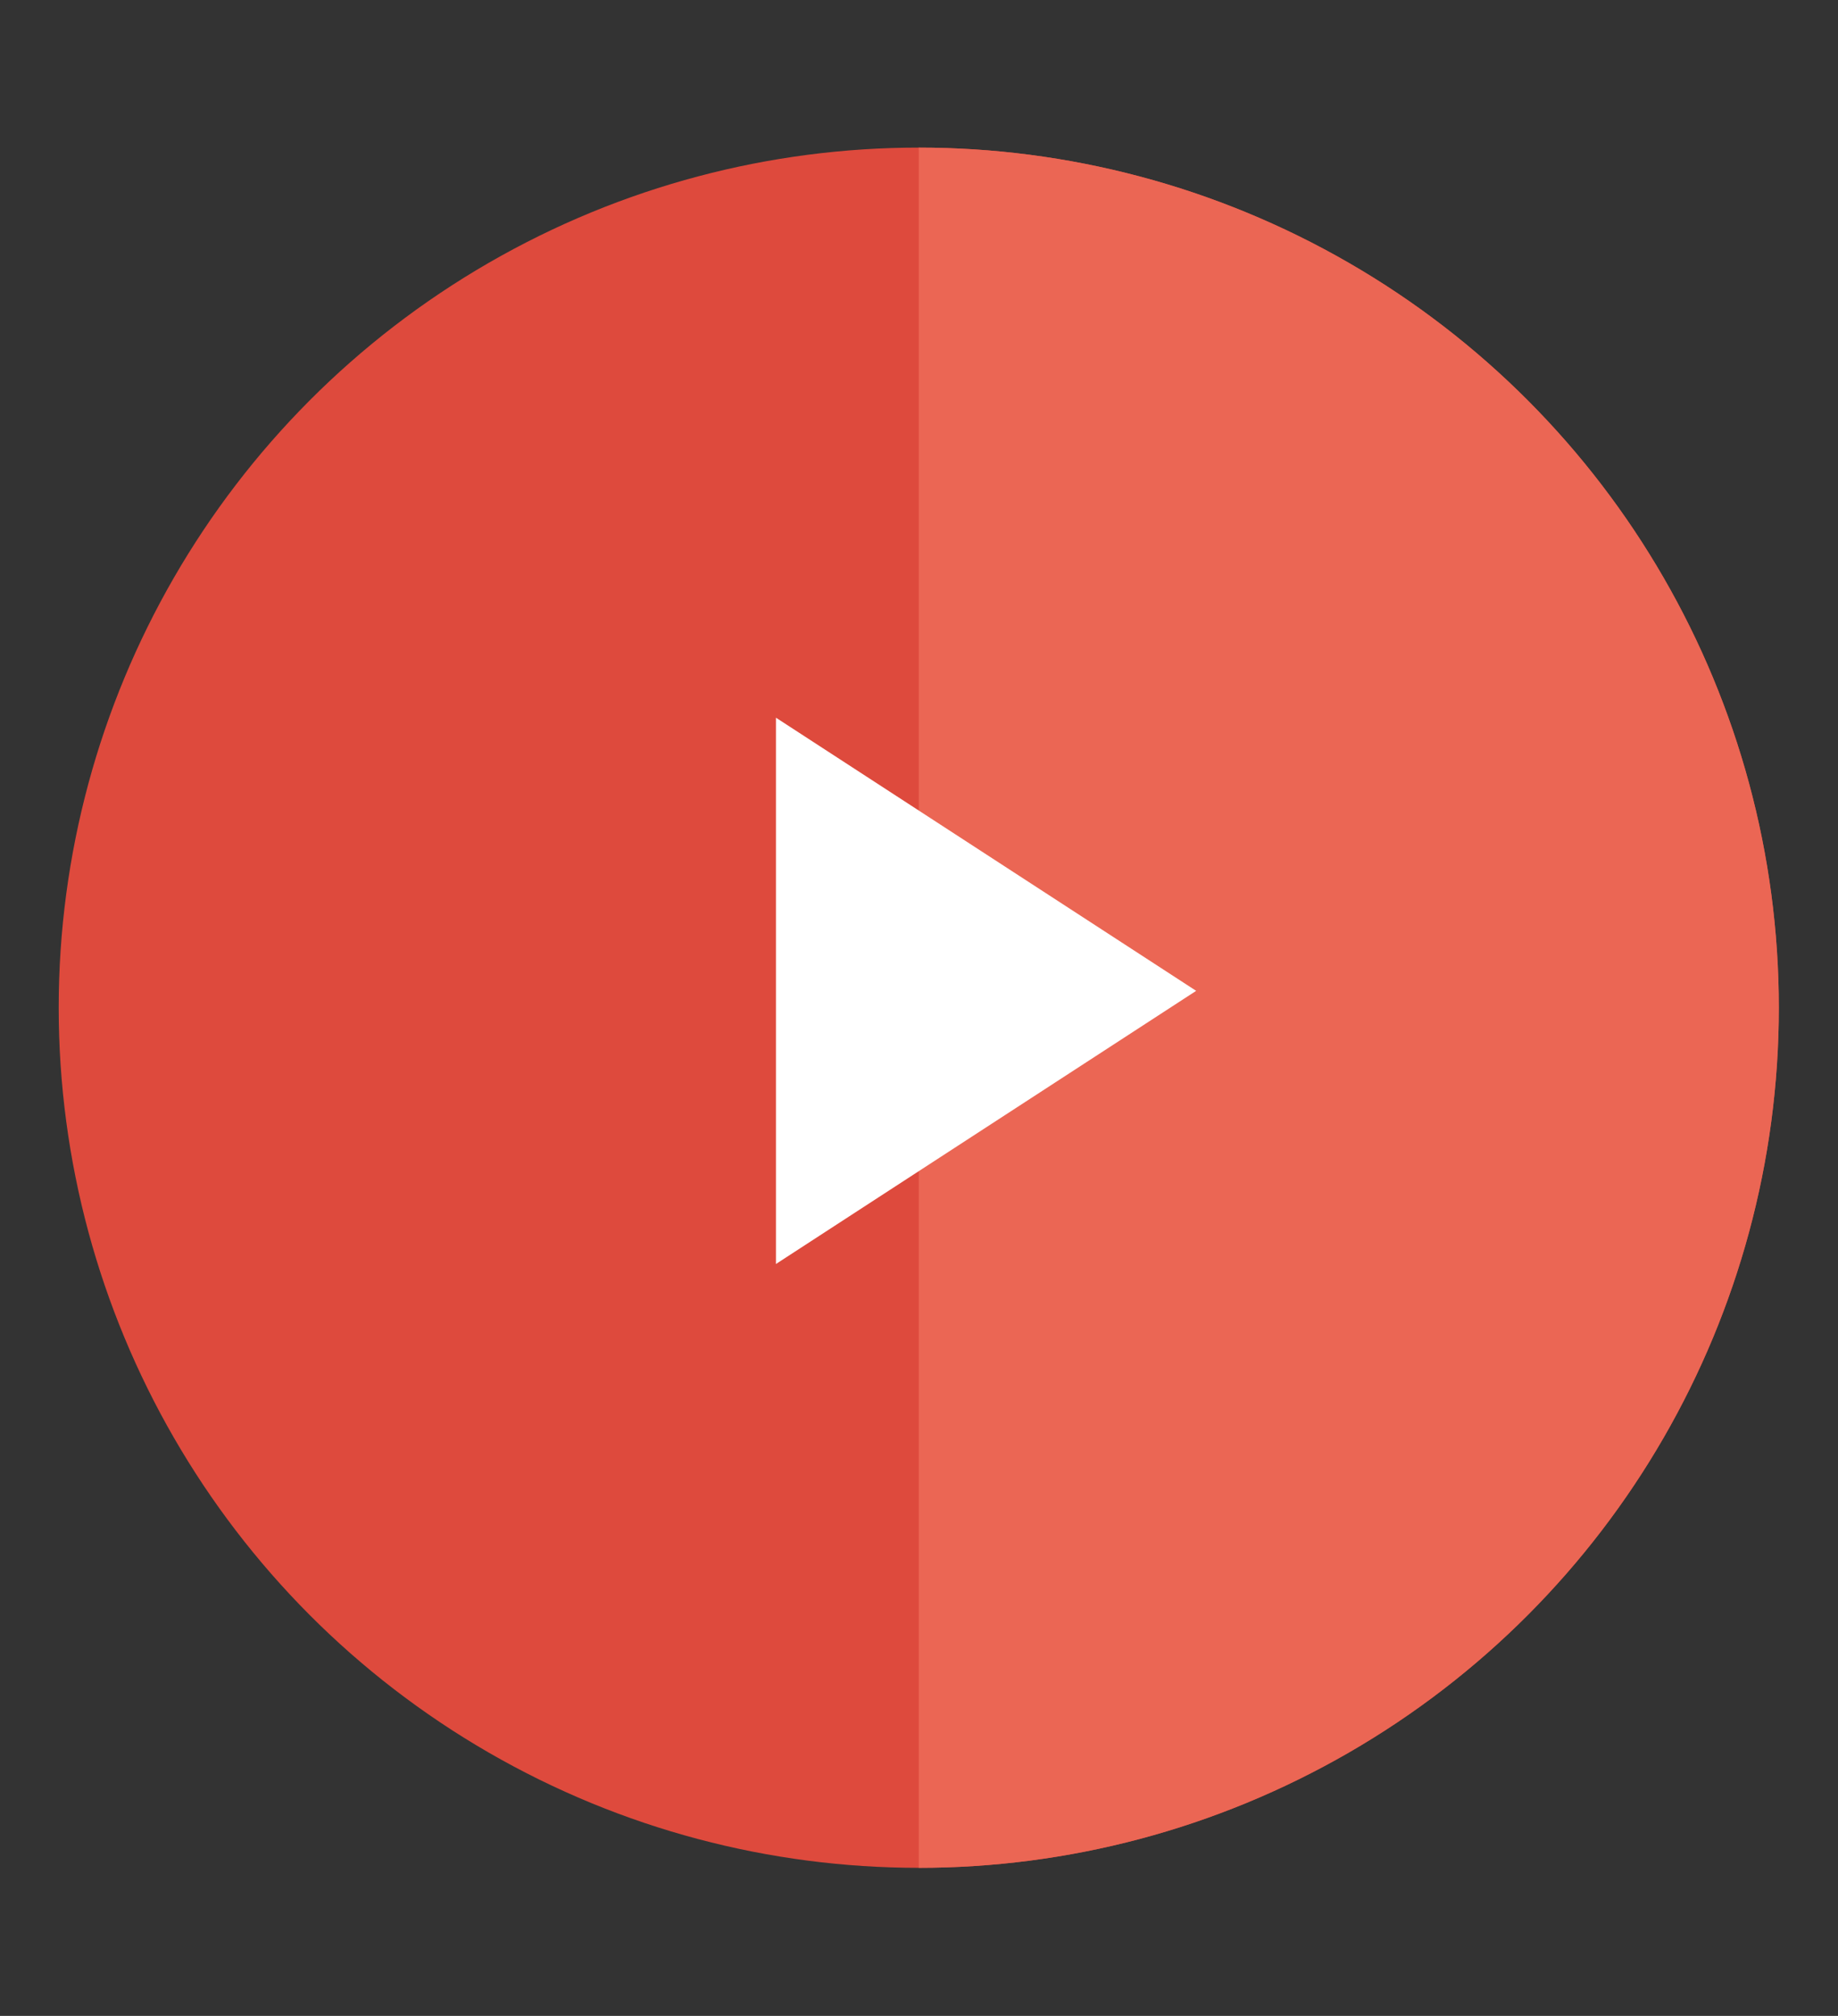
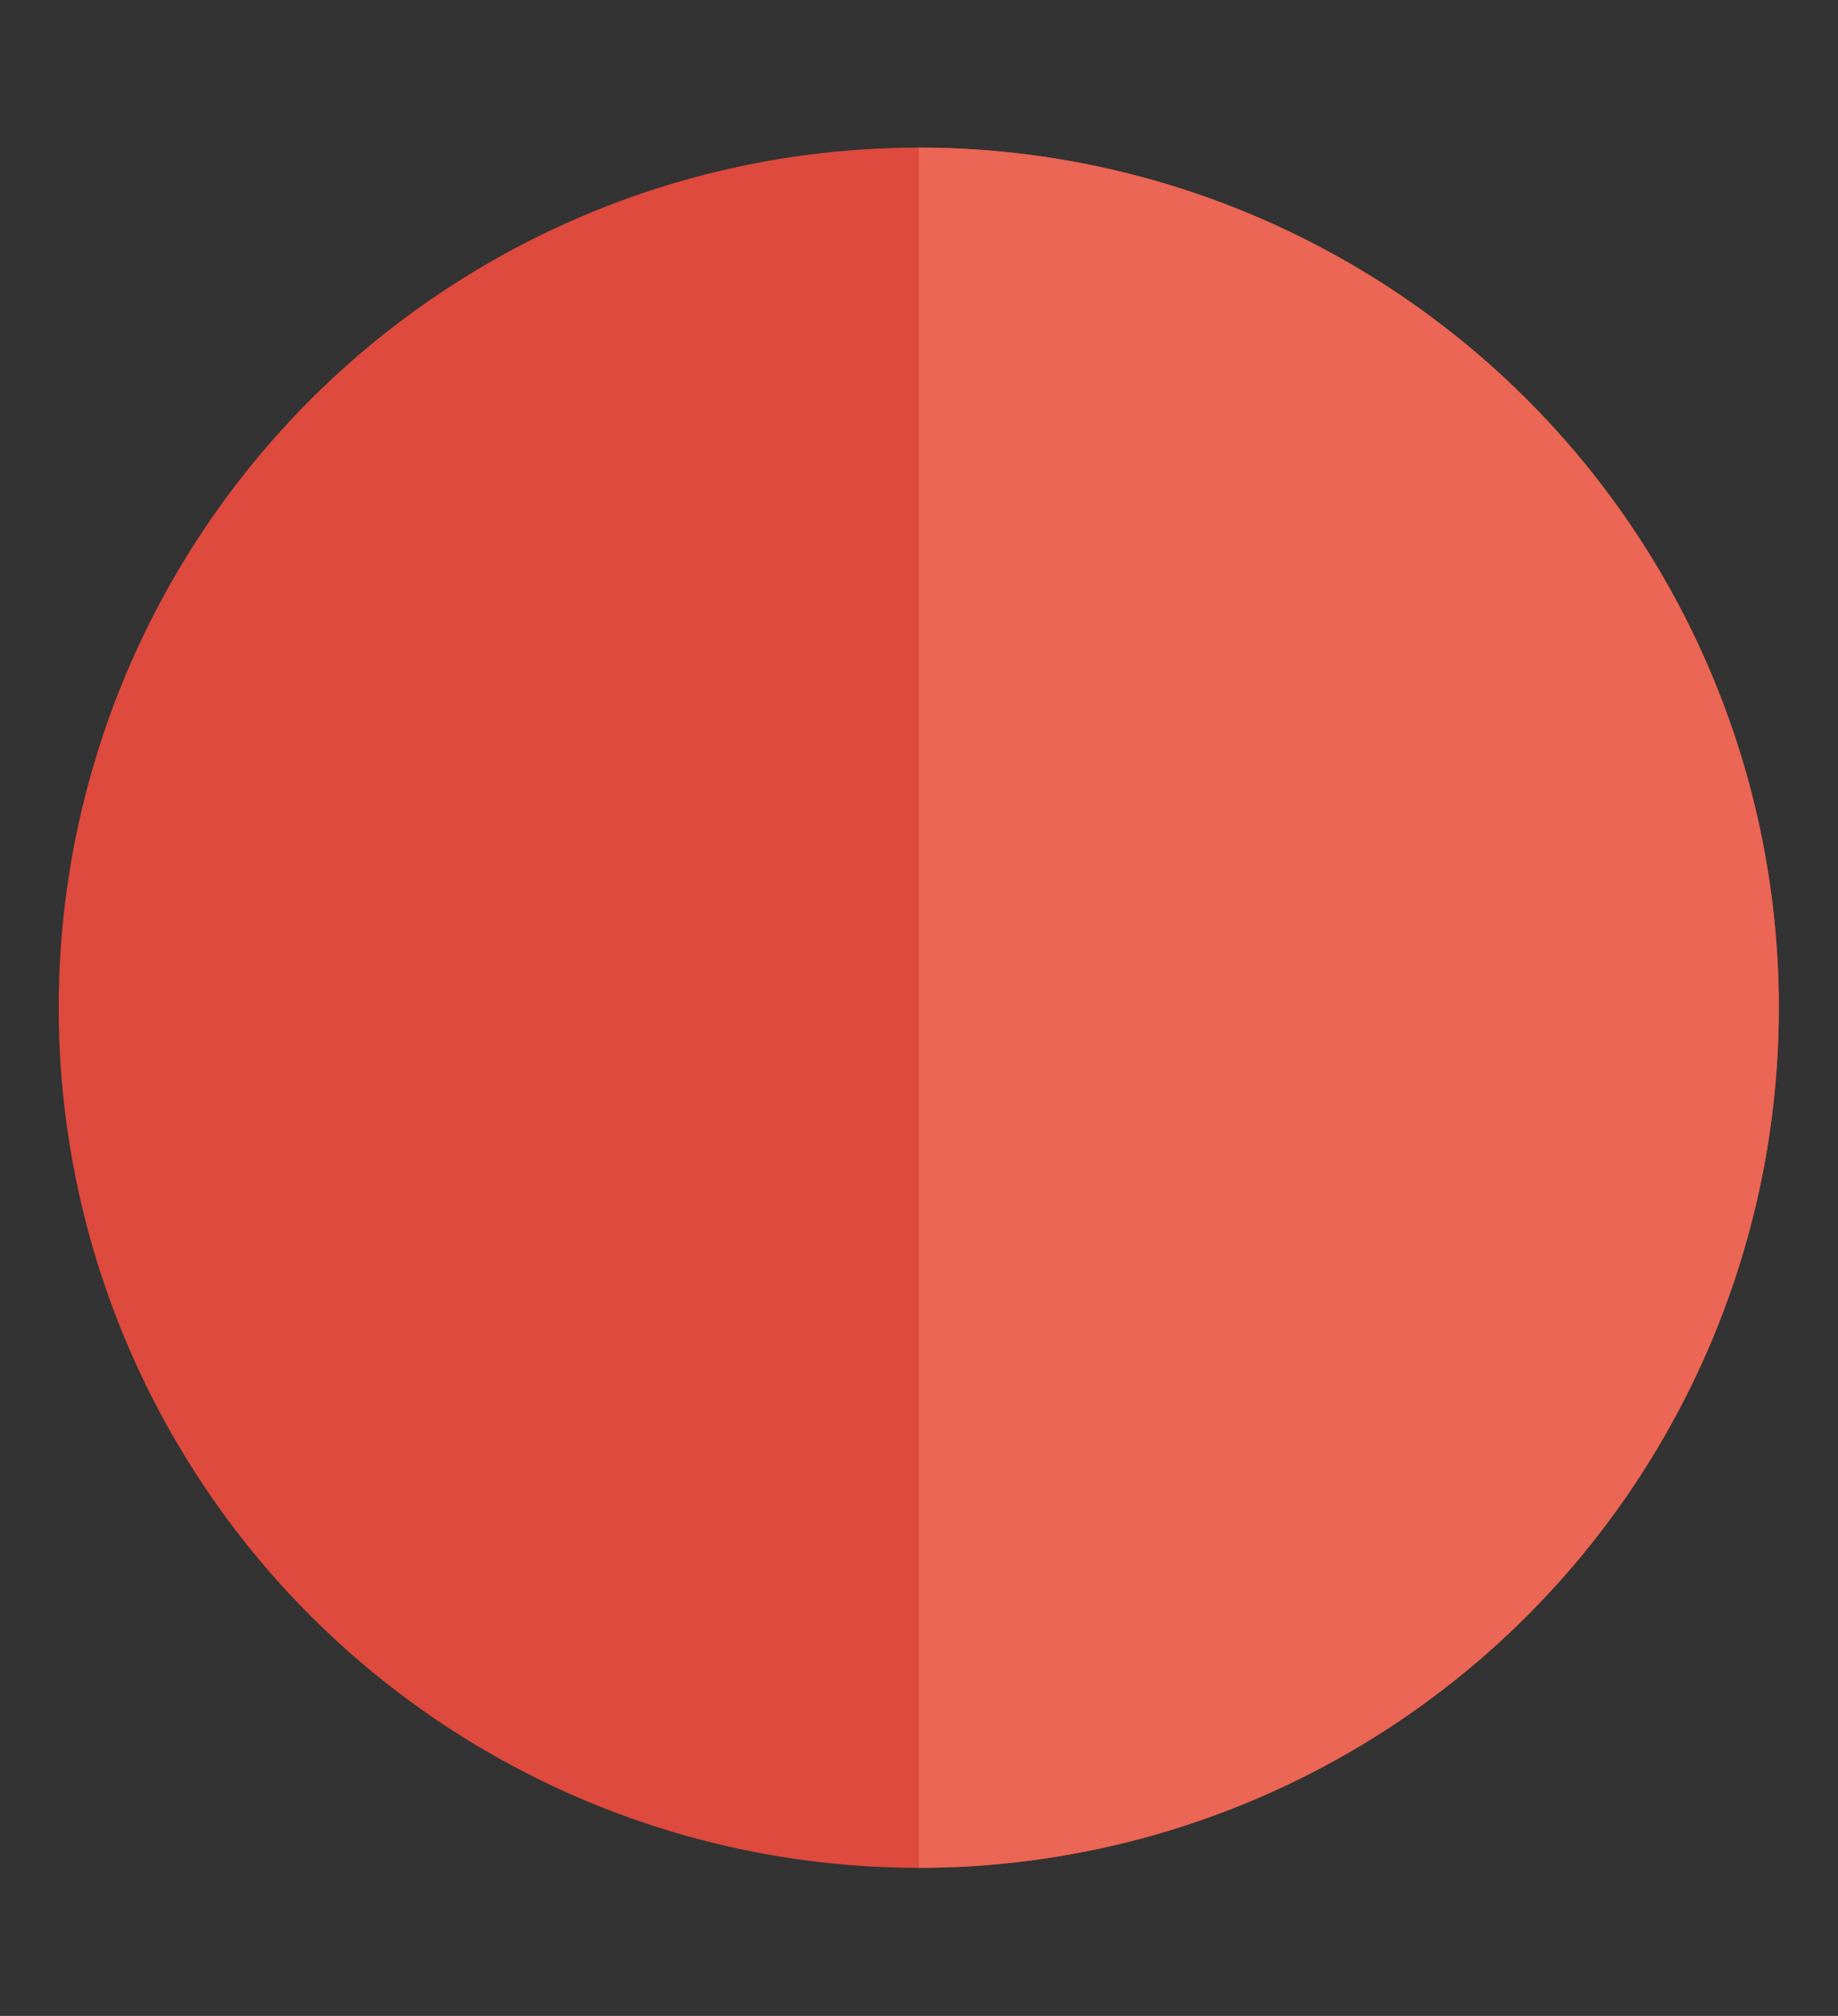
<svg xmlns="http://www.w3.org/2000/svg" width="100%" height="100%" viewBox="0 0 1292 1417" version="1.1" xml:space="preserve" style="fill-rule:evenodd;clip-rule:evenodd;stroke-linejoin:round;stroke-miterlimit:2;">
  <rect x="0" y="0" width="1292" height="1417" fill="#333333" stroke="none" />
  <rect id="Artboard1" x="0" y="0" width="1291.67" height="1416.67" style="fill:none;" />
  <ellipse cx="645.833" cy="708.333" rx="604.57" ry="604.583" style="fill:#de4a3d;" />
  <clipPath id="_clip1">
    <rect x="645.833" y="103.75" width="604.57" height="1209.17" />
  </clipPath>
  <g clip-path="url(#_clip1)">
    <ellipse cx="645.833" cy="708.333" rx="604.57" ry="604.583" style="fill:#eb6654;" />
  </g>
-   <path d="M840.827,696.476l-295.377,191.995l-0,-383.99l295.377,191.995Z" style="fill:#fff;" />
</svg>